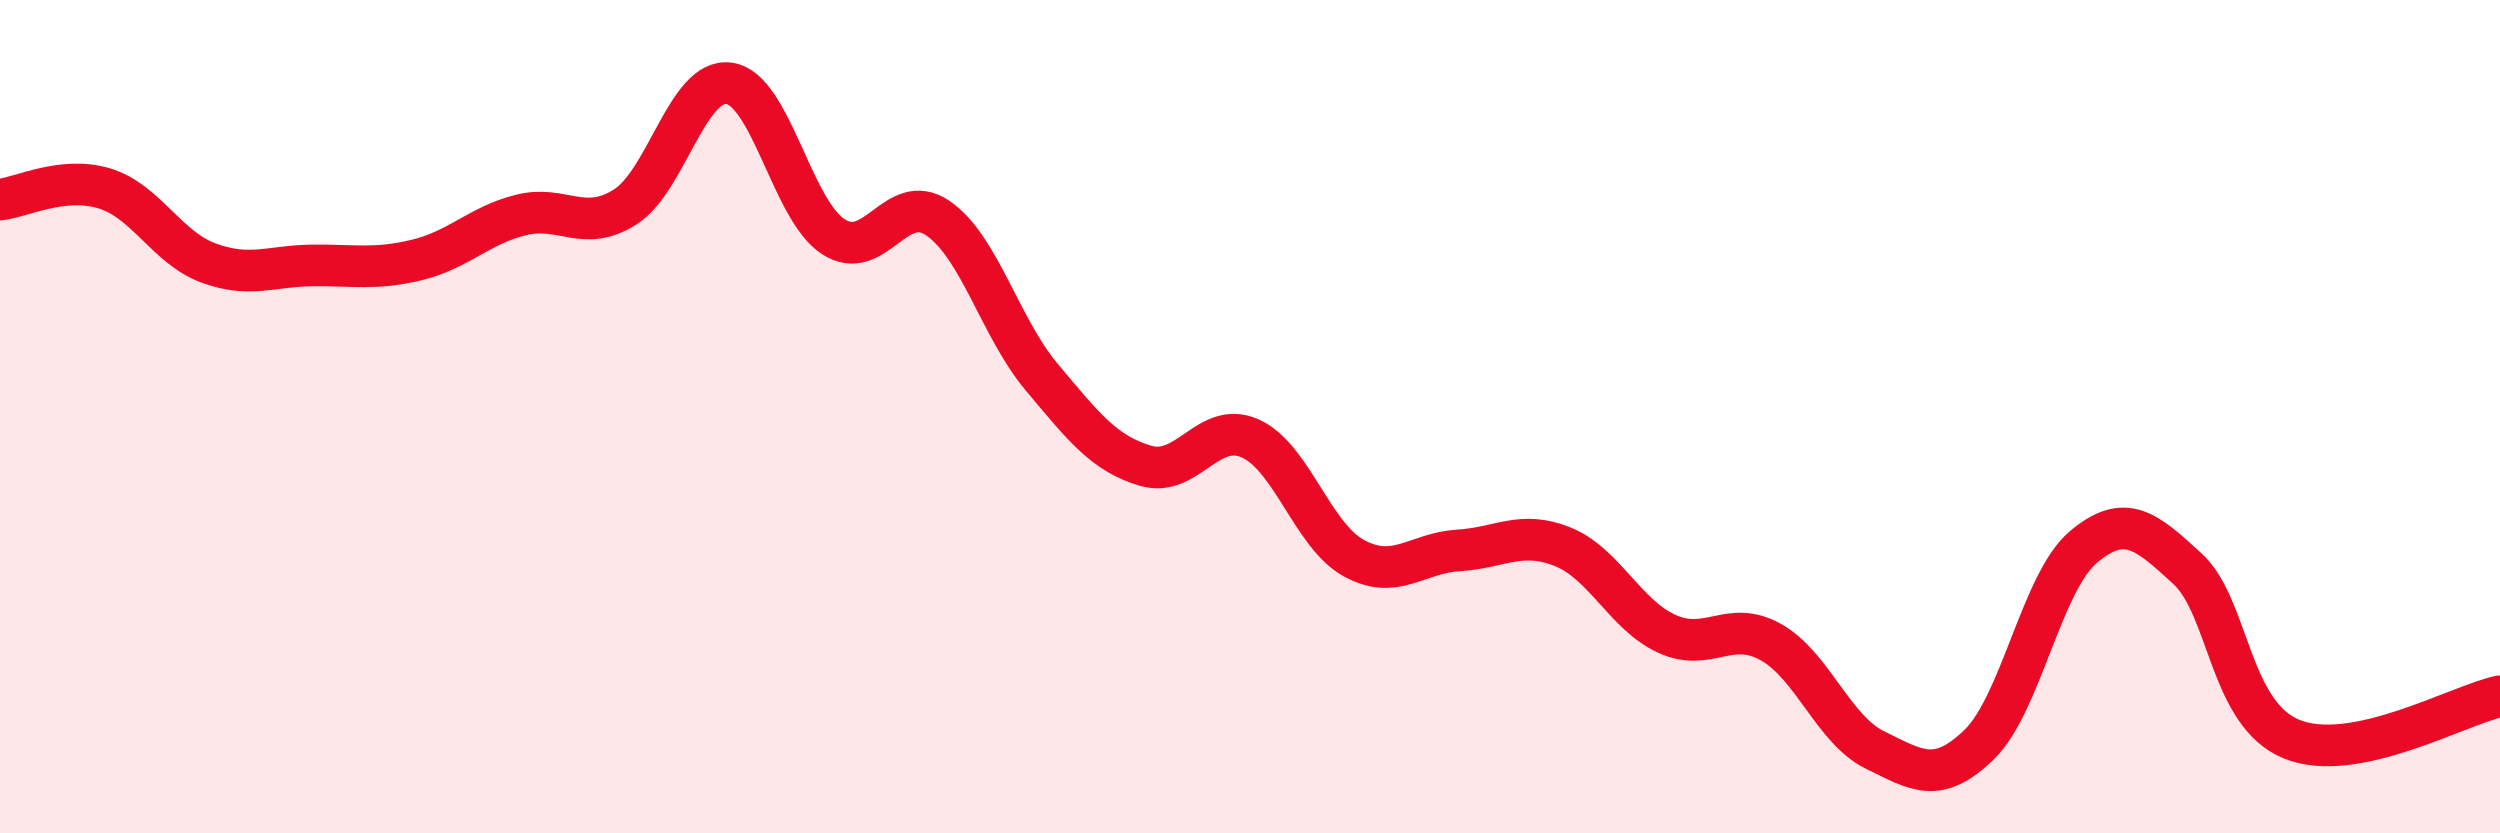
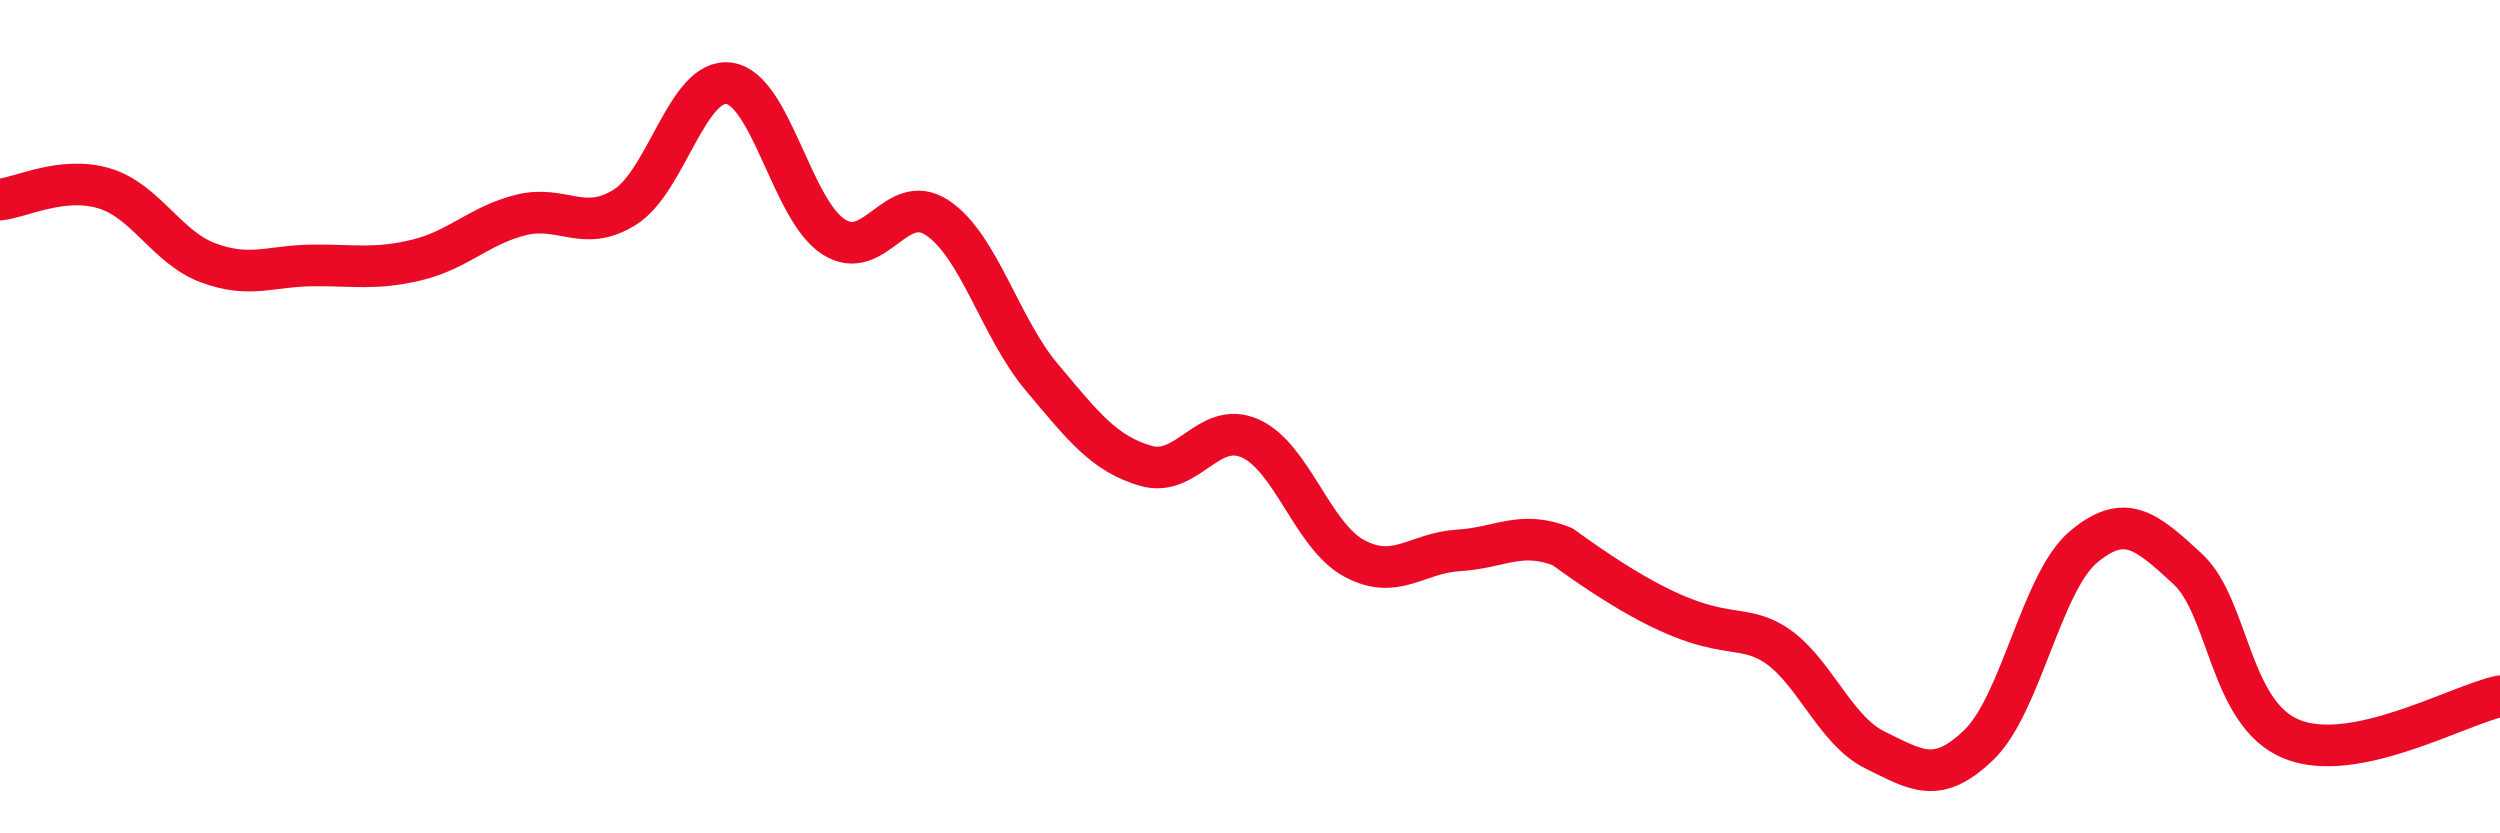
<svg xmlns="http://www.w3.org/2000/svg" width="60" height="20" viewBox="0 0 60 20">
-   <path d="M 0,4.79 C 0.5,4.74 1.5,4.22 2.5,4.52 C 3.5,4.82 4,5.94 5,6.31 C 6,6.68 6.5,6.38 7.5,6.37 C 8.5,6.36 9,6.48 10,6.24 C 11,6 11.5,5.41 12.5,5.16 C 13.5,4.91 14,5.6 15,4.97 C 16,4.34 16.5,1.86 17.5,2 C 18.5,2.14 19,5.03 20,5.68 C 21,6.33 21.5,4.56 22.5,5.23 C 23.5,5.9 24,7.86 25,9.05 C 26,10.24 26.5,10.89 27.5,11.18 C 28.5,11.47 29,10.08 30,10.52 C 31,10.96 31.5,12.86 32.5,13.4 C 33.5,13.94 34,13.27 35,13.21 C 36,13.15 36.5,12.72 37.5,13.12 C 38.5,13.52 39,14.75 40,15.21 C 41,15.67 41.5,14.85 42.5,15.41 C 43.5,15.97 44,17.51 45,18 C 46,18.49 46.5,18.84 47.5,17.87 C 48.5,16.9 49,13.97 50,13.13 C 51,12.29 51.5,12.73 52.5,13.65 C 53.5,14.57 53.5,17.13 55,17.74 C 56.5,18.35 59,16.92 60,16.71L60 20L0 20Z" fill="#EB0A25" opacity="0.1" stroke-linecap="round" stroke-linejoin="round" />
-   <path d="M 0,4.79 C 0.5,4.74 1.5,4.22 2.5,4.52 C 3.5,4.82 4,5.94 5,6.31 C 6,6.68 6.5,6.38 7.5,6.37 C 8.5,6.36 9,6.48 10,6.24 C 11,6 11.5,5.41 12.5,5.16 C 13.5,4.91 14,5.6 15,4.97 C 16,4.34 16.5,1.86 17.5,2 C 18.5,2.14 19,5.03 20,5.68 C 21,6.33 21.5,4.56 22.5,5.23 C 23.5,5.9 24,7.86 25,9.05 C 26,10.24 26.5,10.89 27.5,11.18 C 28.5,11.47 29,10.08 30,10.52 C 31,10.96 31.5,12.86 32.5,13.4 C 33.5,13.94 34,13.27 35,13.21 C 36,13.15 36.5,12.72 37.5,13.12 C 38.5,13.52 39,14.75 40,15.21 C 41,15.67 41.5,14.85 42.5,15.41 C 43.5,15.97 44,17.51 45,18 C 46,18.49 46.5,18.84 47.5,17.87 C 48.5,16.9 49,13.97 50,13.13 C 51,12.29 51.5,12.73 52.5,13.65 C 53.5,14.57 53.5,17.13 55,17.74 C 56.5,18.35 59,16.92 60,16.71" stroke="#EB0A25" stroke-width="1" fill="none" stroke-linecap="round" stroke-linejoin="round" />
+   <path d="M 0,4.79 C 0.5,4.74 1.5,4.22 2.5,4.52 C 3.5,4.82 4,5.94 5,6.31 C 6,6.68 6.5,6.38 7.5,6.37 C 8.5,6.36 9,6.48 10,6.24 C 11,6 11.5,5.41 12.5,5.16 C 13.5,4.91 14,5.6 15,4.97 C 16,4.34 16.5,1.86 17.5,2 C 18.5,2.14 19,5.03 20,5.68 C 21,6.33 21.5,4.56 22.5,5.23 C 23.5,5.9 24,7.86 25,9.05 C 26,10.24 26.5,10.89 27.5,11.18 C 28.5,11.47 29,10.08 30,10.52 C 31,10.96 31.5,12.86 32.5,13.4 C 33.5,13.94 34,13.27 35,13.21 C 36,13.15 36.5,12.72 37.5,13.12 C 41,15.67 41.5,14.85 42.5,15.41 C 43.5,15.97 44,17.51 45,18 C 46,18.49 46.5,18.84 47.5,17.87 C 48.5,16.9 49,13.97 50,13.13 C 51,12.29 51.5,12.73 52.5,13.65 C 53.5,14.57 53.5,17.13 55,17.74 C 56.5,18.35 59,16.92 60,16.71" stroke="#EB0A25" stroke-width="1" fill="none" stroke-linecap="round" stroke-linejoin="round" />
</svg>